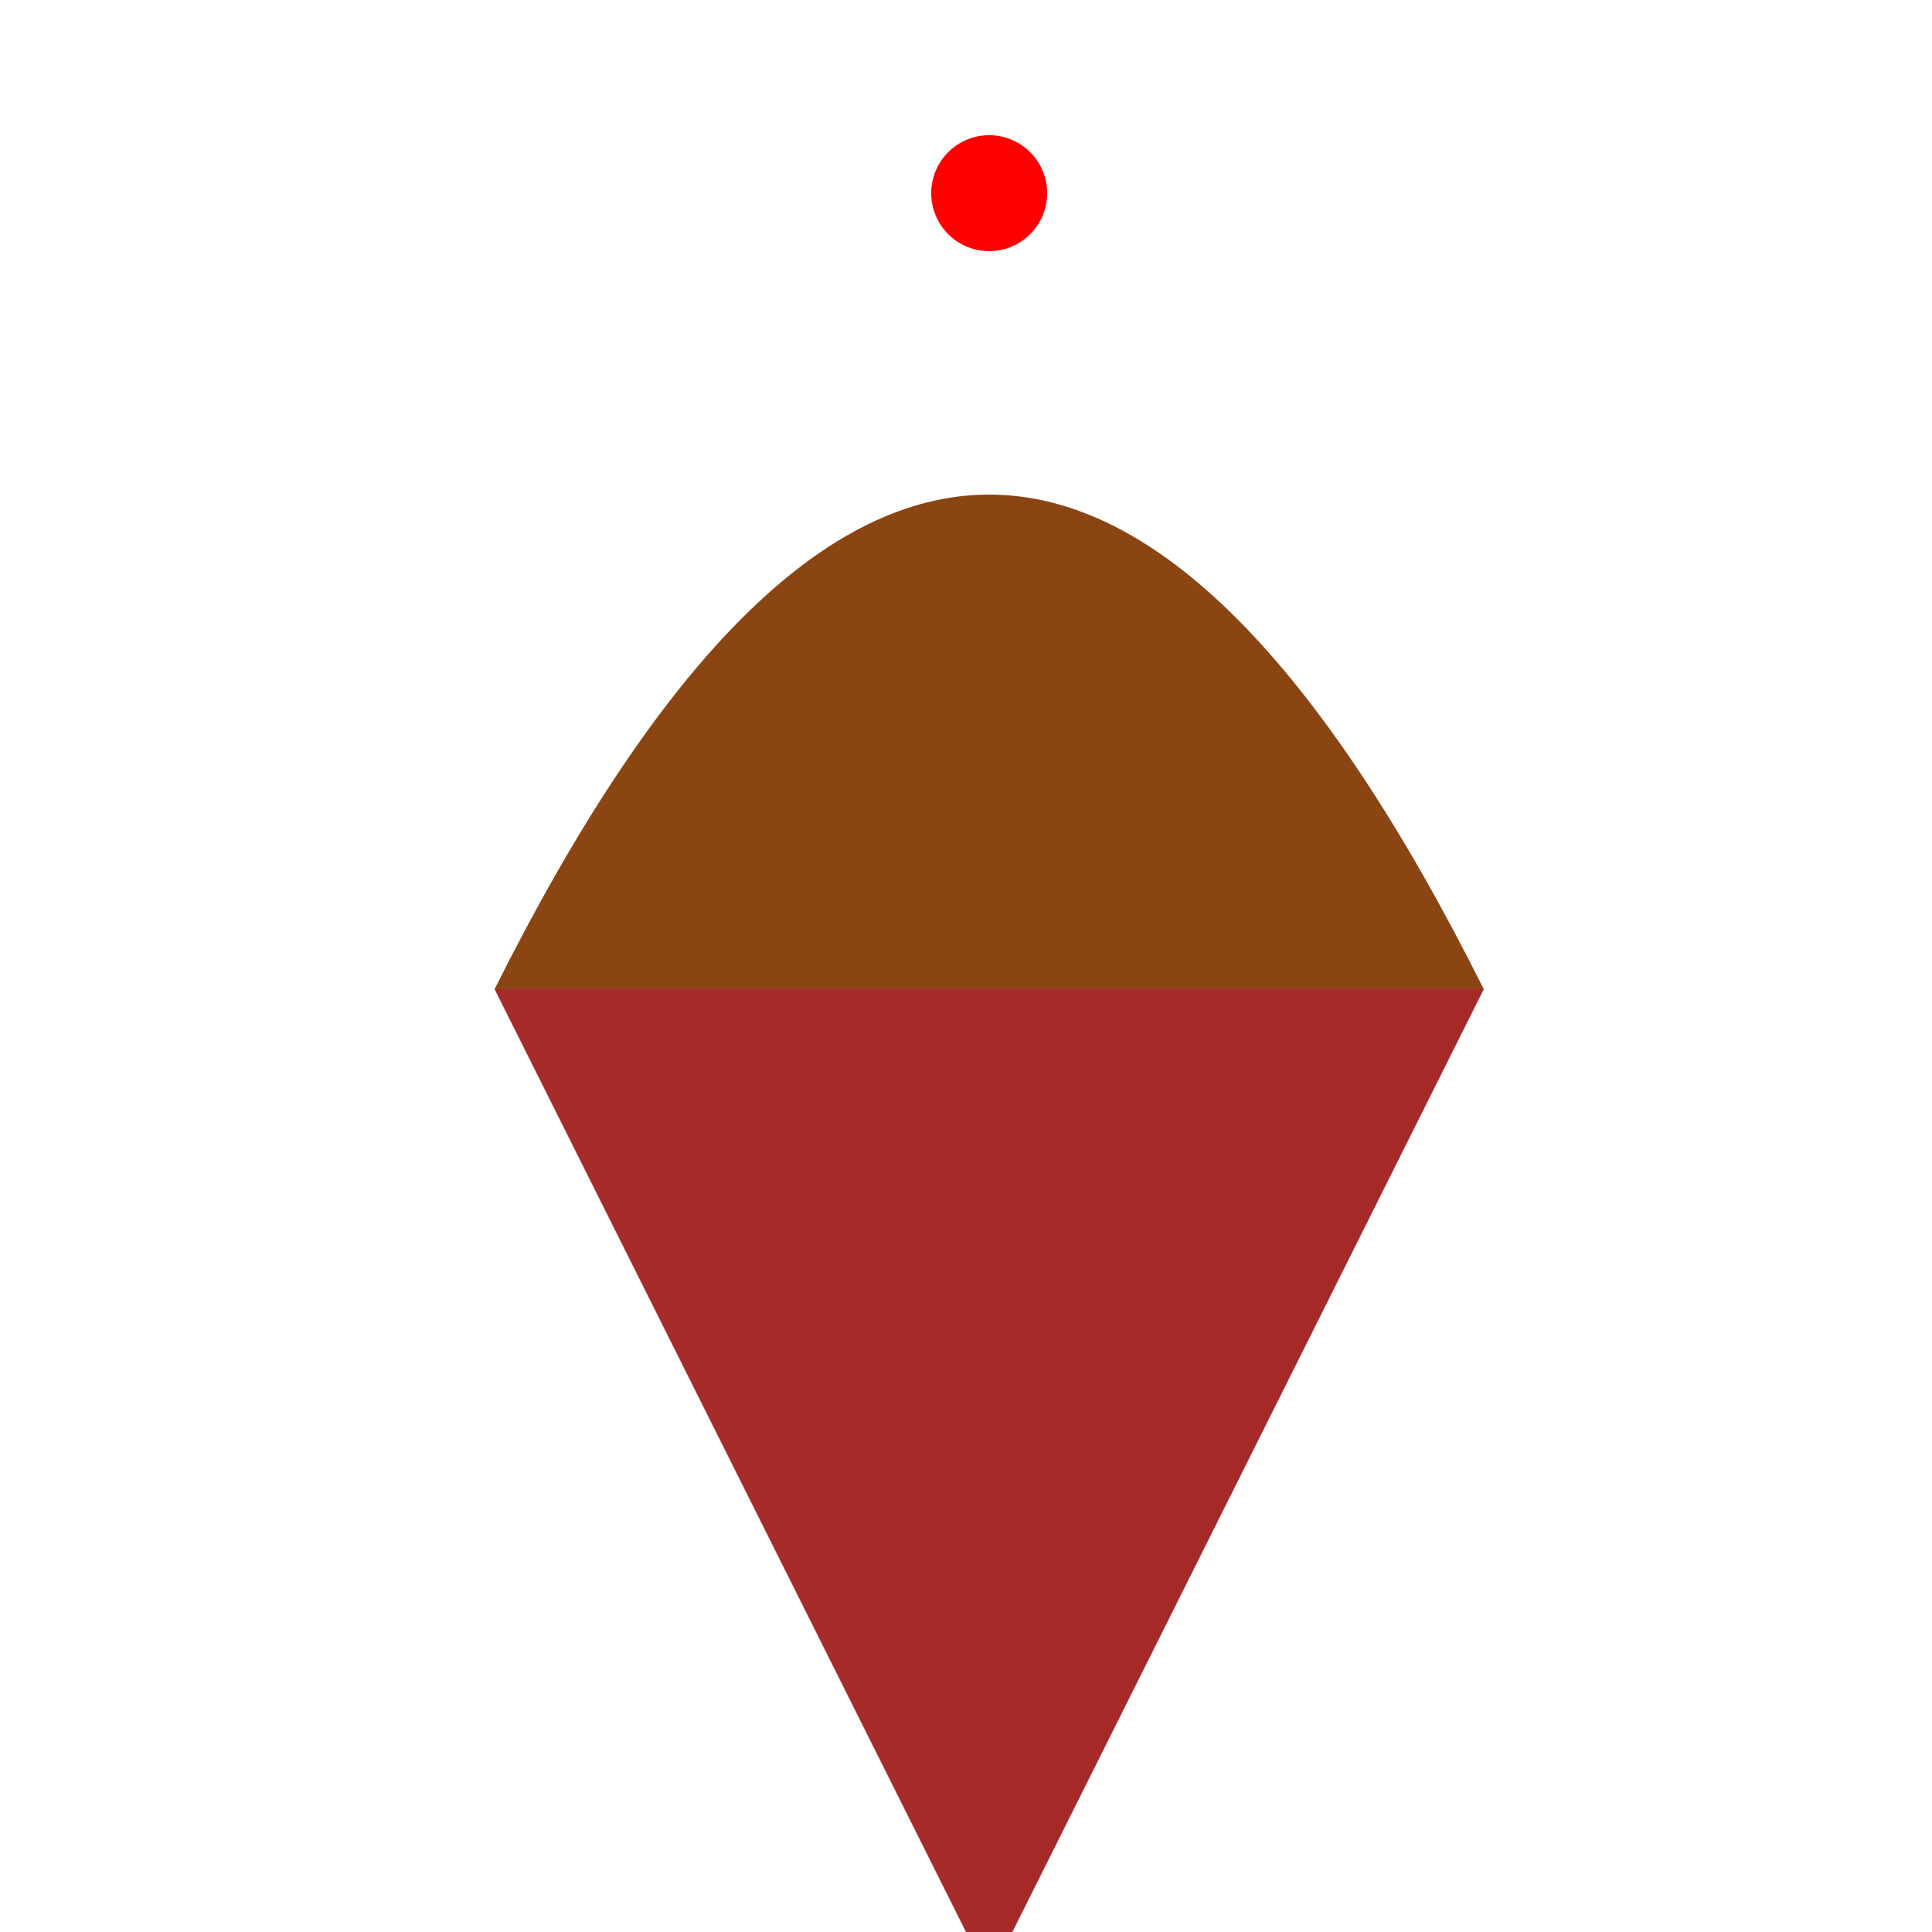
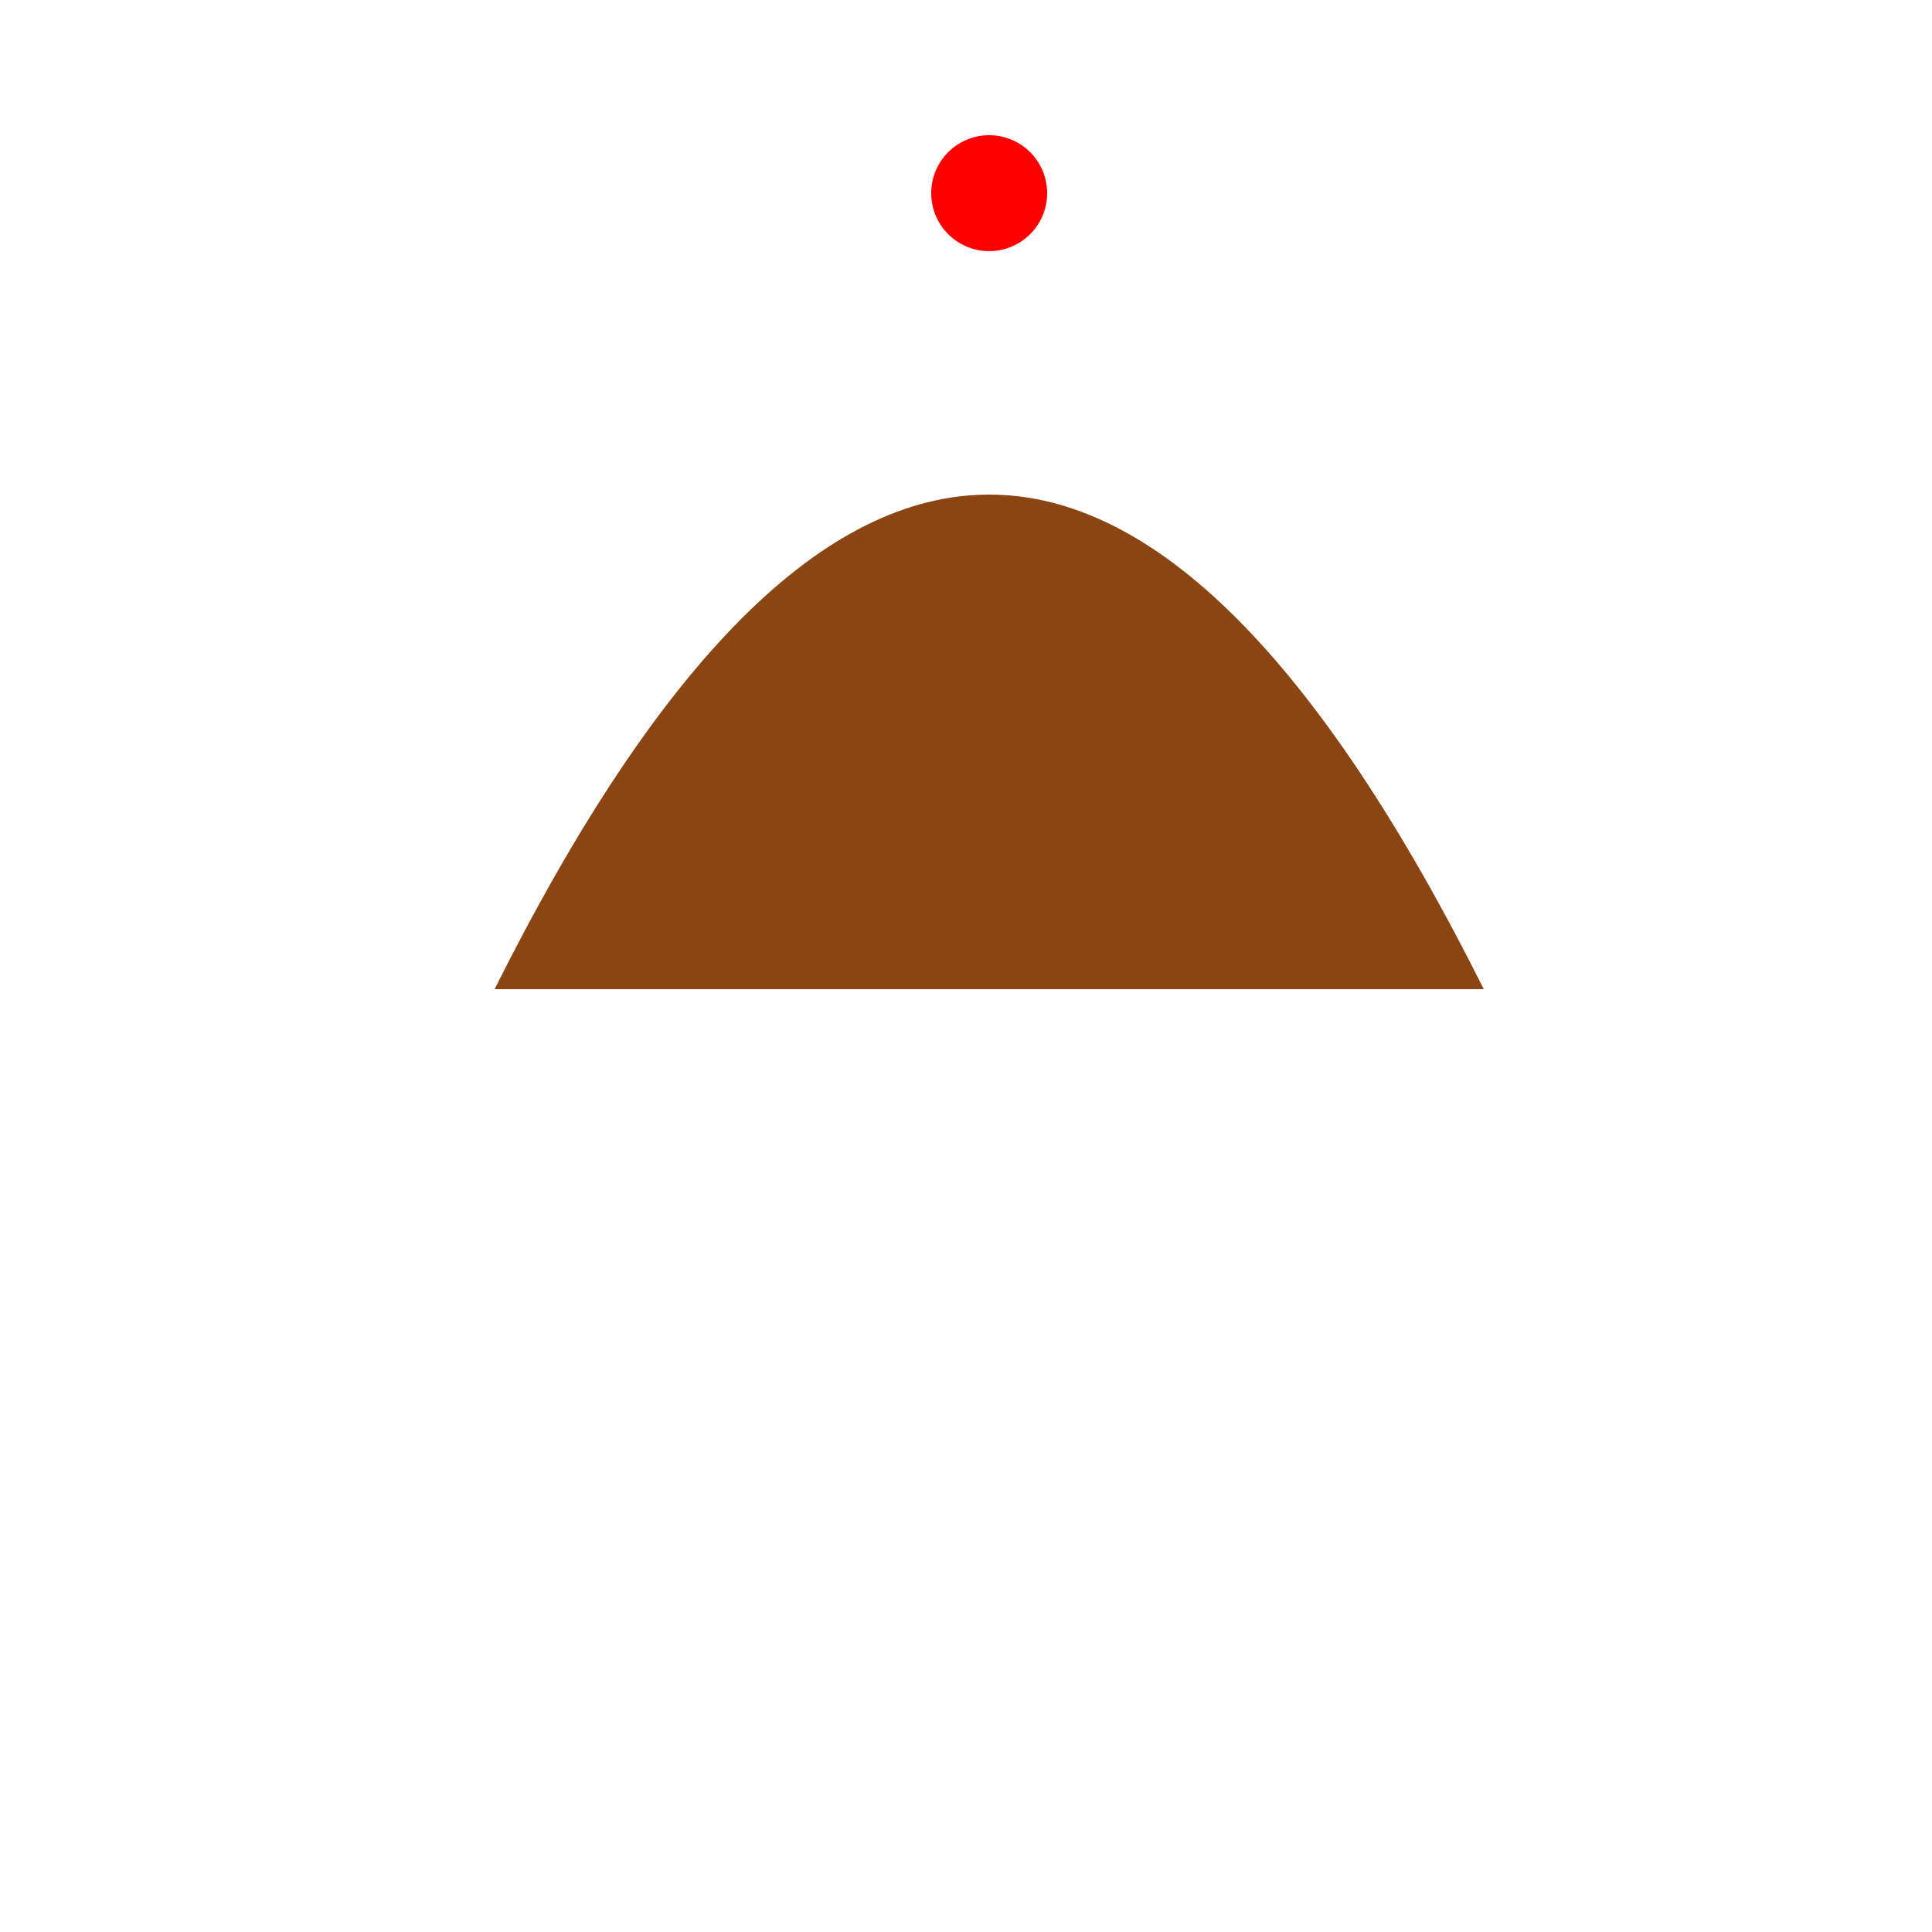
<svg xmlns="http://www.w3.org/2000/svg" width="500" height="500">
  <defs />
  <g>
-     <path fill="brown" stroke="none" paint-order="stroke fill markers" d=" M 256 512 L 128 256 L 384 256 Z" />
    <path fill="saddlebrown" stroke="none" paint-order="stroke fill markers" d=" M 128 256 Q 256 0 384 256" />
    <path fill="red" stroke="none" paint-order="stroke fill markers" d=" M 271 50 A 15 15 0 1 1 271 49.985" />
  </g>
</svg>